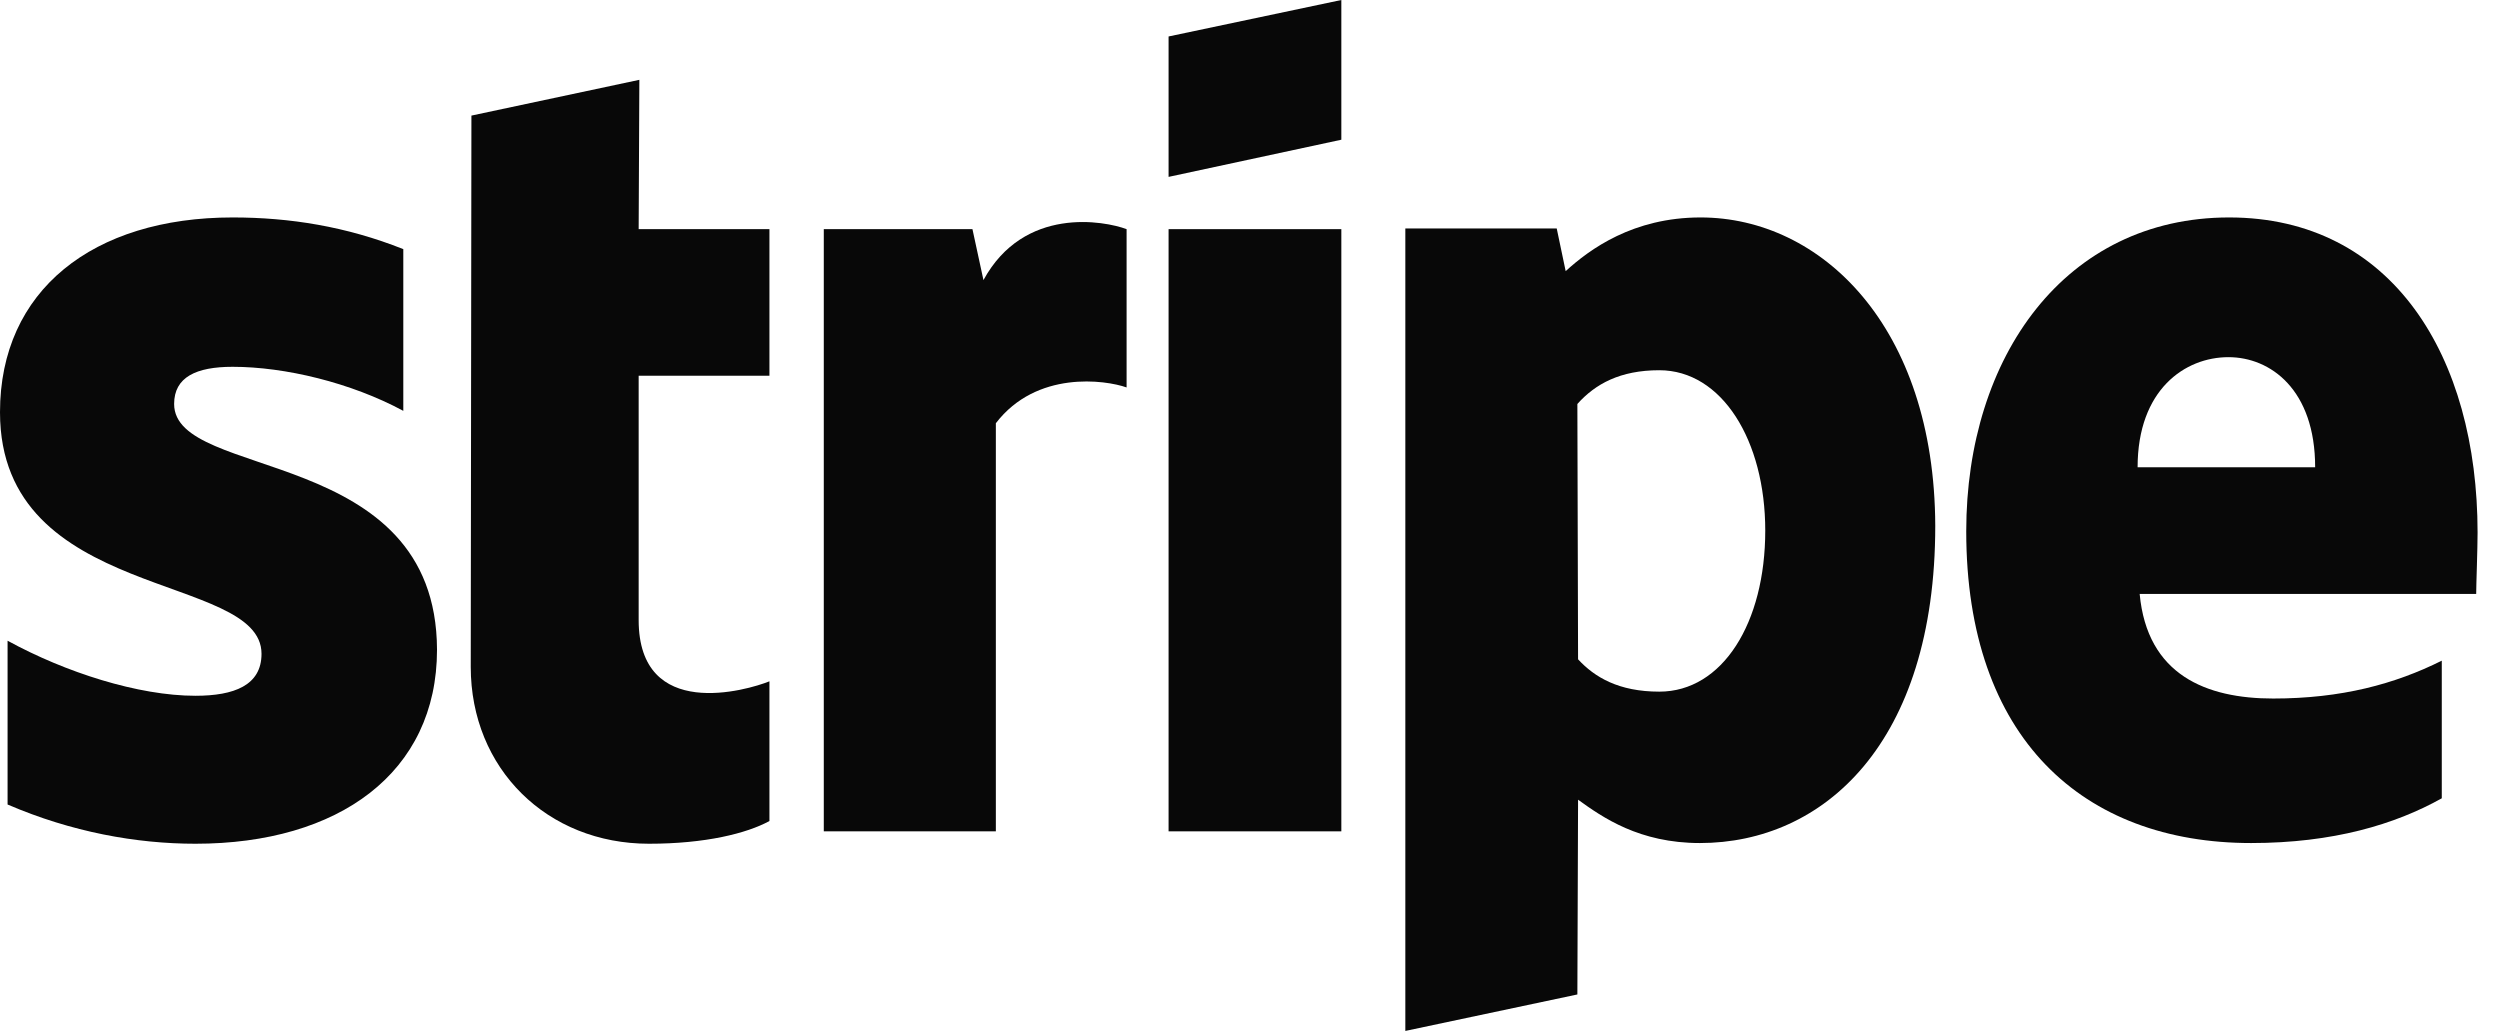
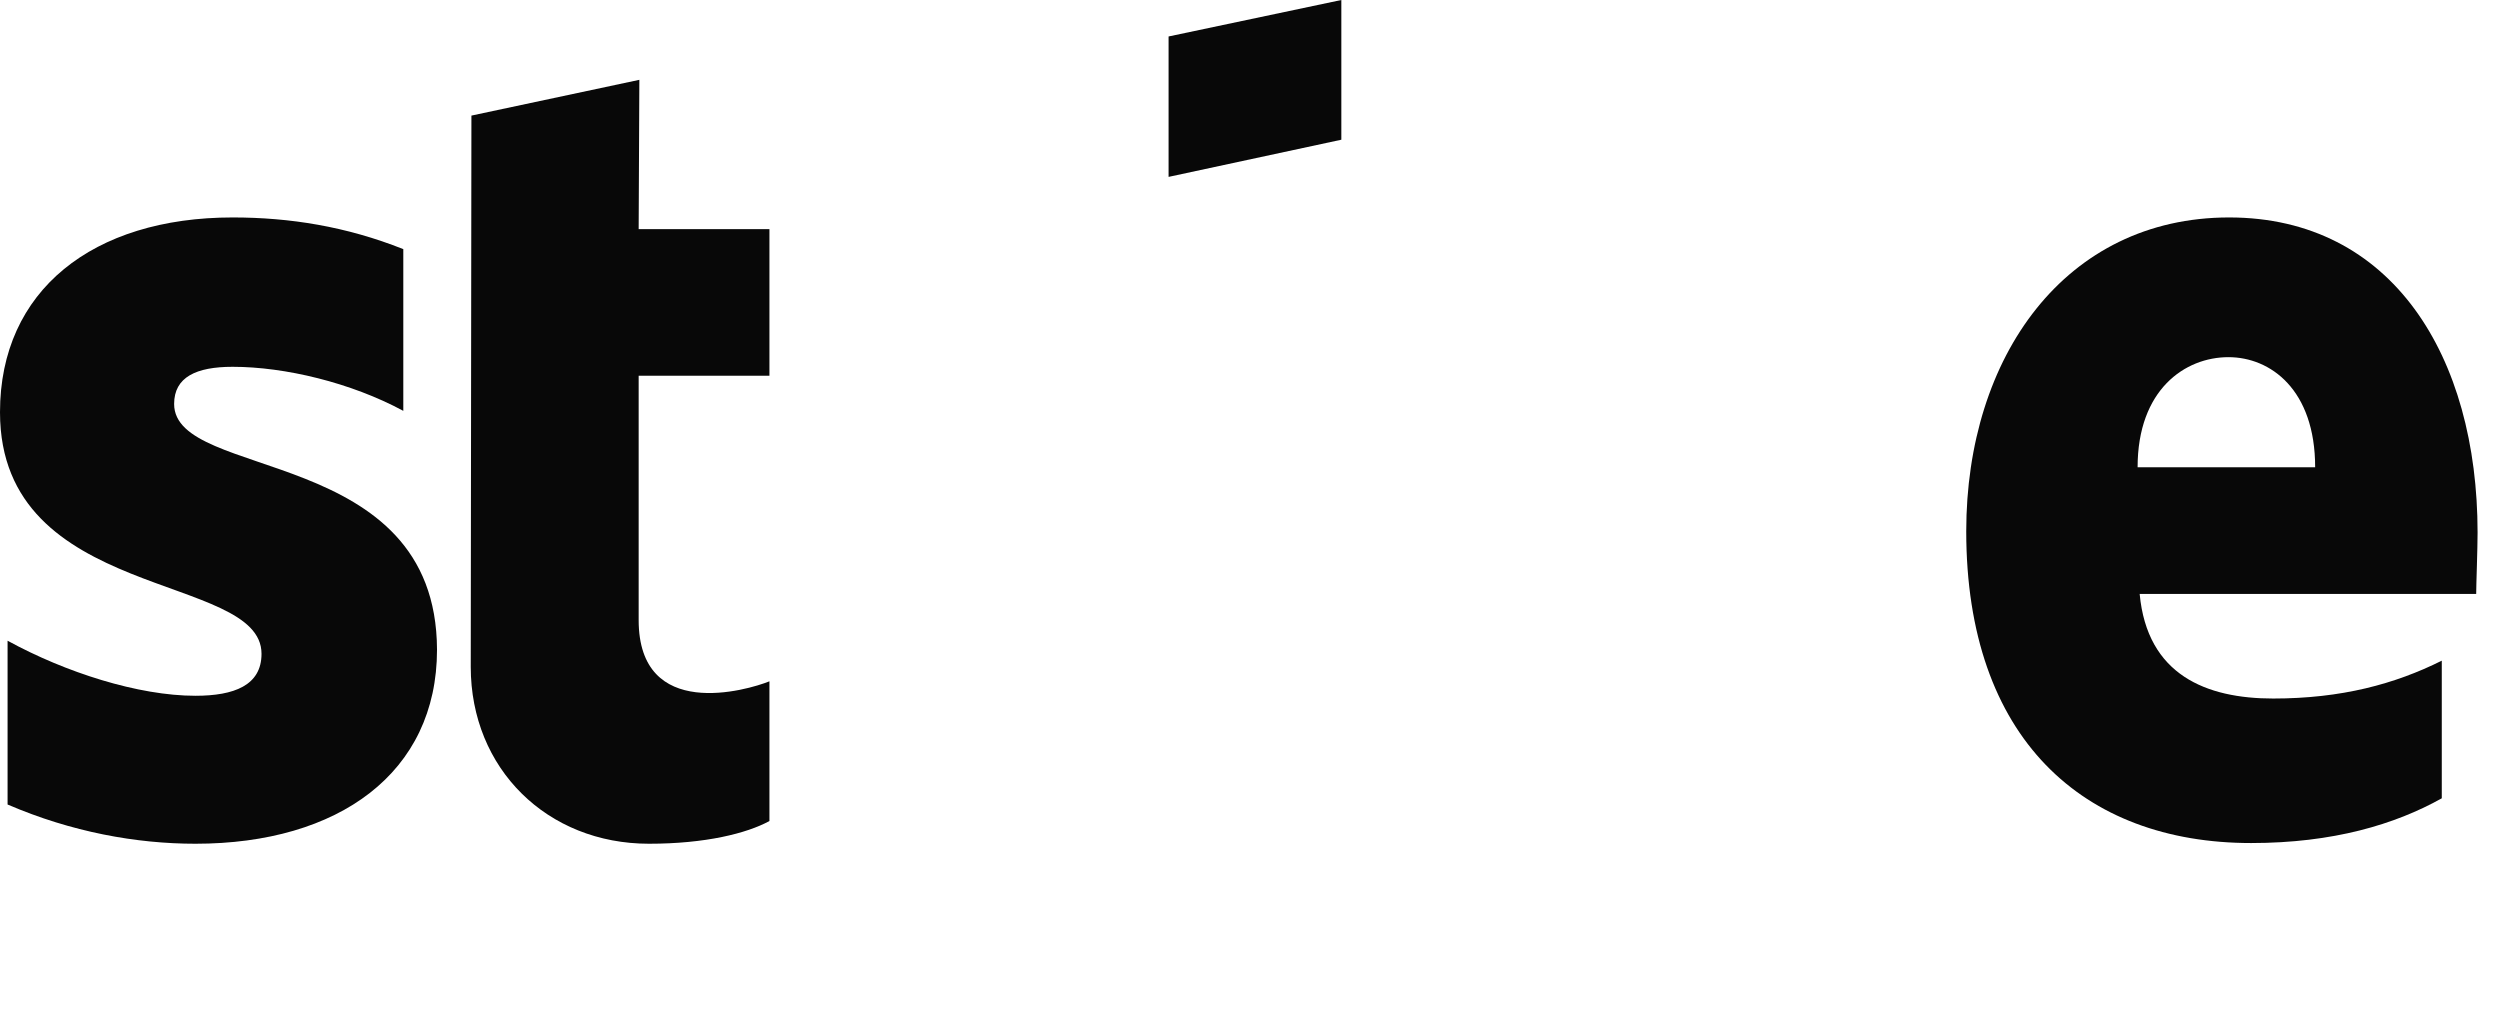
<svg xmlns="http://www.w3.org/2000/svg" width="97" height="40" viewBox="0 0 97 40" fill="none">
  <path fill-rule="evenodd" clip-rule="evenodd" d="M96.13 20.667C96.13 13.831 92.819 8.437 86.49 8.437C80.135 8.437 76.29 13.831 76.29 20.614C76.29 28.651 80.829 32.71 87.344 32.71C90.522 32.71 92.925 31.989 94.741 30.974V25.634C92.925 26.542 90.843 27.103 88.199 27.103C85.609 27.103 83.312 26.195 83.019 23.044H96.076C96.076 22.697 96.13 21.308 96.13 20.667ZM82.939 18.131C82.939 15.113 84.781 13.858 86.463 13.858C88.092 13.858 89.828 15.113 89.828 18.131H82.939Z" fill="#080808" />
-   <path fill-rule="evenodd" clip-rule="evenodd" d="M65.982 8.437C63.365 8.437 61.683 9.666 60.748 10.52L60.401 8.865H54.527V40L61.202 38.585L61.229 31.028C62.19 31.722 63.606 32.71 65.956 32.71C70.735 32.71 75.088 28.865 75.088 20.4C75.061 12.656 70.655 8.437 65.982 8.437ZM64.38 26.836C62.805 26.836 61.87 26.275 61.229 25.581L61.202 15.674C61.897 14.899 62.858 14.365 64.38 14.365C66.81 14.365 68.492 17.089 68.492 20.587C68.492 24.165 66.837 26.836 64.38 26.836Z" fill="#080808" />
  <path fill-rule="evenodd" clip-rule="evenodd" d="M45.341 6.863L52.044 5.421V0L45.341 1.415V6.863Z" fill="#080808" />
-   <path d="M52.044 8.891H45.341V32.256H52.044V8.891Z" fill="#080808" />
-   <path fill-rule="evenodd" clip-rule="evenodd" d="M38.158 10.867L37.731 8.891H31.963V32.256H38.639V16.421C40.214 14.365 42.884 14.739 43.712 15.033V8.891C42.858 8.571 39.733 7.983 38.158 10.867Z" fill="#080808" />
  <path fill-rule="evenodd" clip-rule="evenodd" d="M24.807 3.097L18.291 4.485L18.265 25.874C18.265 29.826 21.229 32.737 25.181 32.737C27.37 32.737 28.972 32.336 29.854 31.856V26.435C28.999 26.782 24.78 28.011 24.78 24.058V14.579H29.854V8.891H24.78L24.807 3.097Z" fill="#080808" />
  <path fill-rule="evenodd" clip-rule="evenodd" d="M6.756 15.674C6.756 14.633 7.61 14.232 9.026 14.232C11.055 14.232 13.618 14.846 15.648 15.941V9.666C13.431 8.785 11.242 8.437 9.026 8.437C3.605 8.437 1.52588e-05 11.268 1.52588e-05 15.994C1.52588e-05 23.364 10.147 22.189 10.147 25.367C10.147 26.595 9.079 26.996 7.584 26.996C5.367 26.996 2.537 26.088 0.294 24.86V31.215C2.777 32.283 5.287 32.737 7.584 32.737C13.138 32.737 16.956 29.986 16.956 25.207C16.93 17.249 6.756 18.665 6.756 15.674Z" fill="#080808" />
</svg>